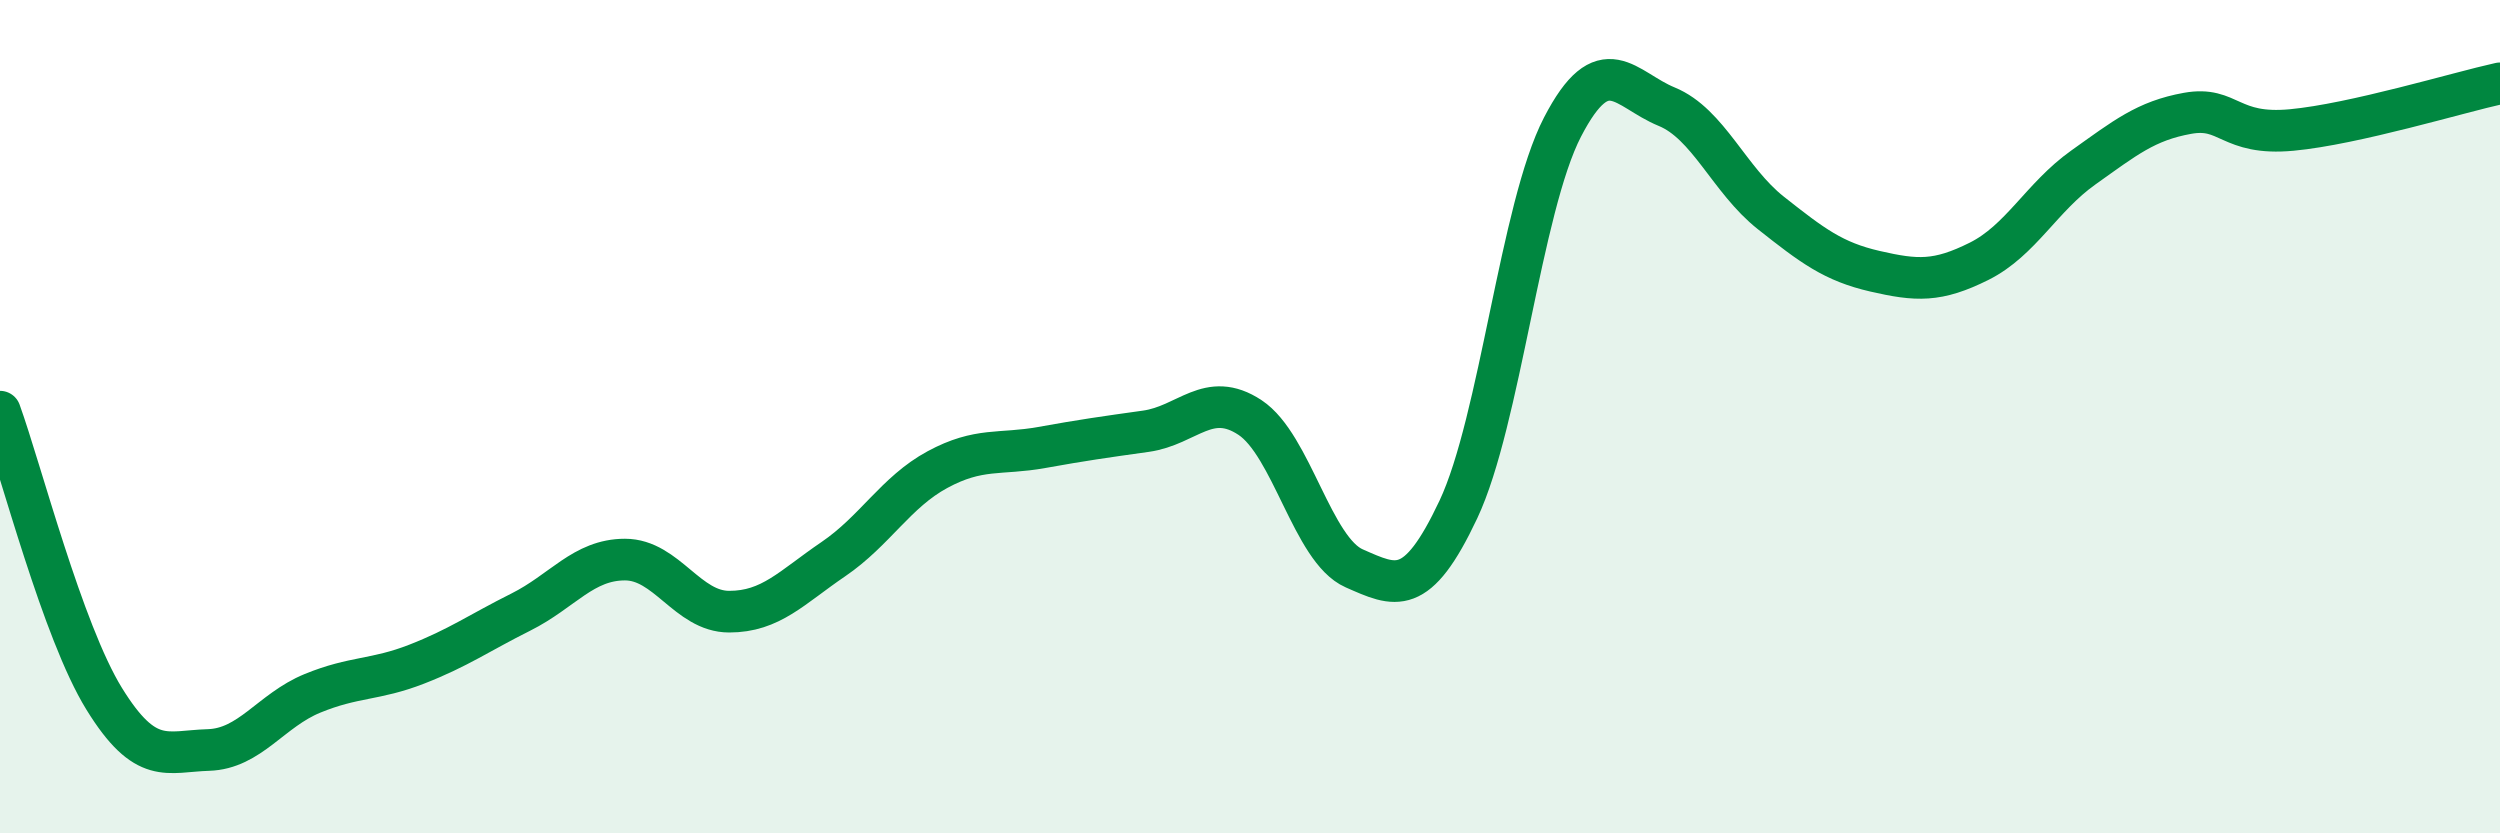
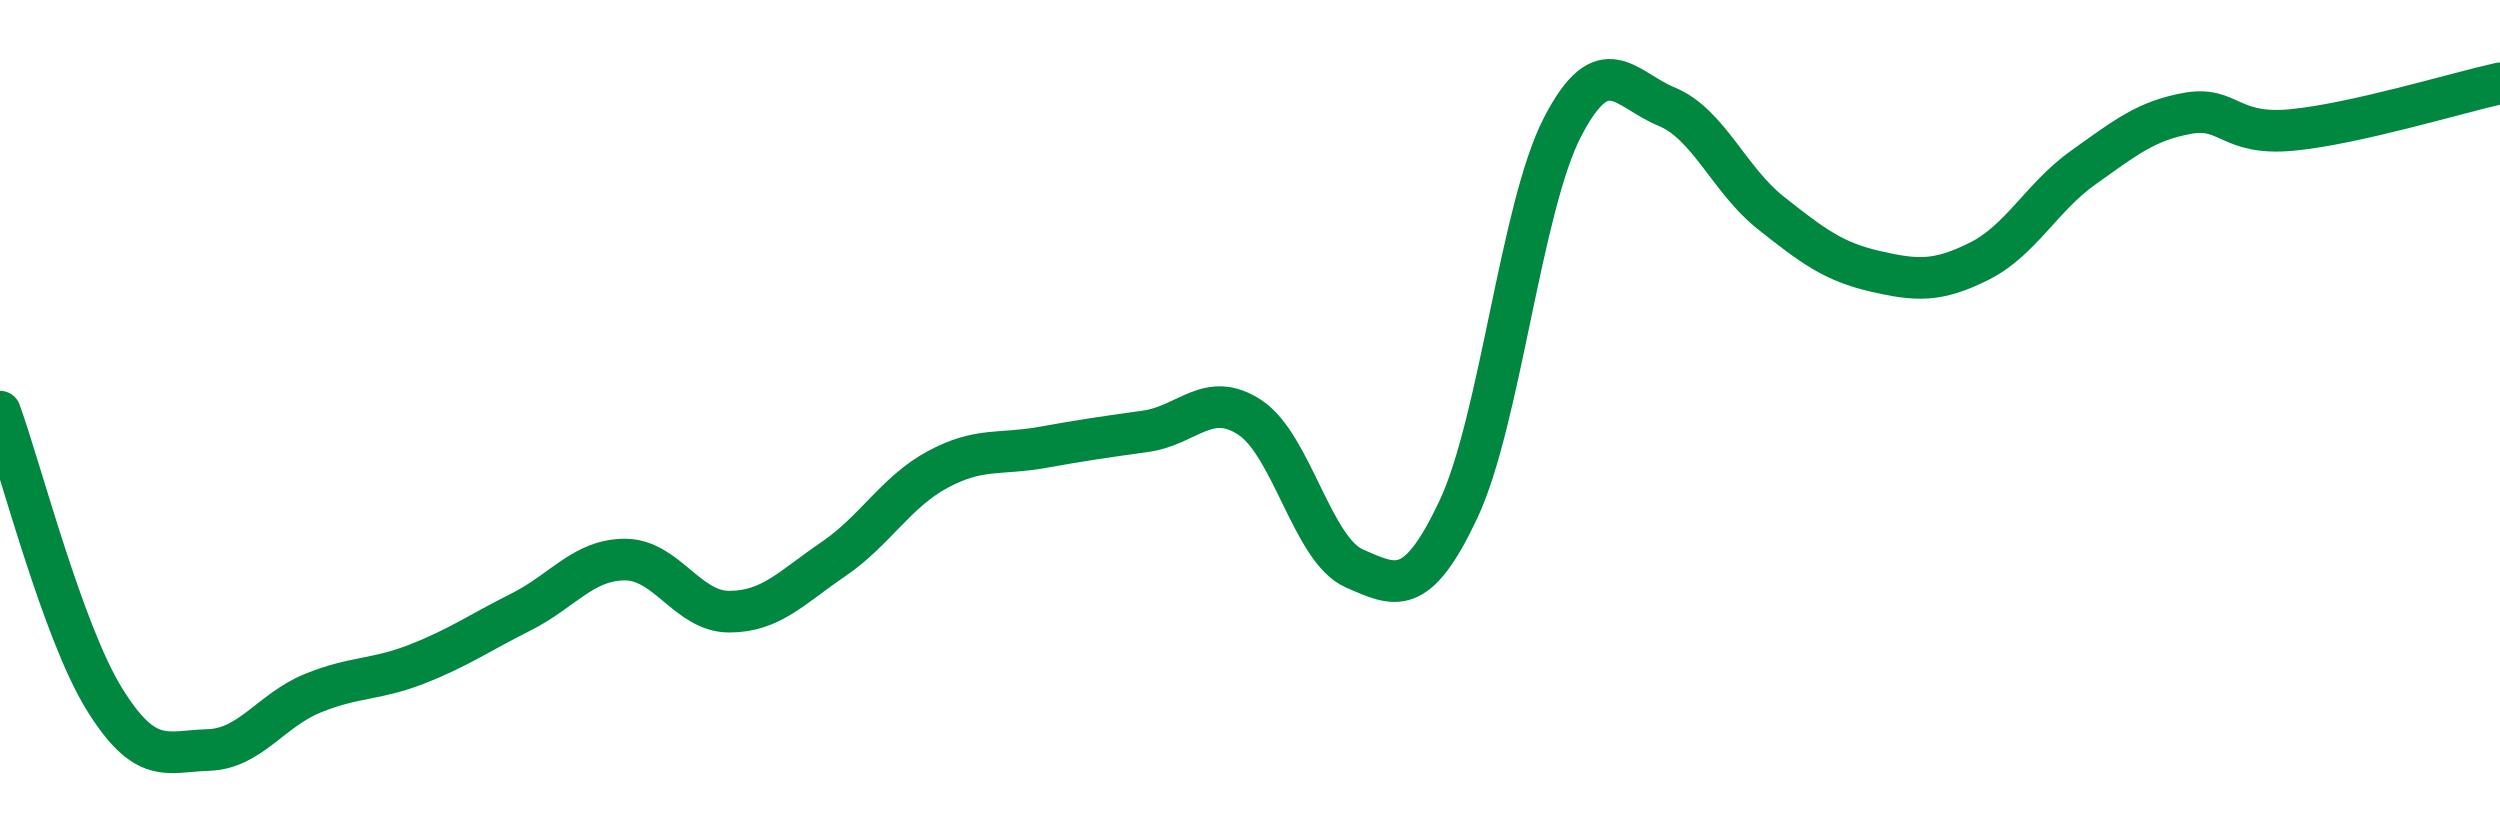
<svg xmlns="http://www.w3.org/2000/svg" width="60" height="20" viewBox="0 0 60 20">
-   <path d="M 0,9.88 C 0.5,11.26 1.5,15.15 2.5,16.77 C 3.5,18.39 4,18.03 5,18 C 6,17.97 6.5,17.05 7.5,16.64 C 8.5,16.23 9,16.33 10,15.94 C 11,15.55 11.5,15.19 12.5,14.69 C 13.5,14.19 14,13.43 15,13.43 C 16,13.43 16.5,14.68 17.5,14.68 C 18.5,14.68 19,14.1 20,13.42 C 21,12.74 21.5,11.81 22.5,11.27 C 23.5,10.73 24,10.92 25,10.74 C 26,10.56 26.5,10.49 27.5,10.35 C 28.5,10.21 29,9.36 30,10.02 C 31,10.68 31.5,13.2 32.5,13.64 C 33.5,14.08 34,14.35 35,12.23 C 36,10.11 36.5,4.98 37.5,3.05 C 38.5,1.12 39,2.15 40,2.56 C 41,2.97 41.5,4.32 42.5,5.11 C 43.5,5.9 44,6.28 45,6.51 C 46,6.74 46.5,6.77 47.5,6.27 C 48.5,5.77 49,4.73 50,4.02 C 51,3.31 51.5,2.9 52.5,2.72 C 53.5,2.54 53.5,3.26 55,3.12 C 56.5,2.98 59,2.22 60,2L60 20L0 20Z" fill="#008740" opacity="0.1" stroke-linecap="round" stroke-linejoin="round" />
  <path d="M 0,9.88 C 0.5,11.26 1.5,15.15 2.5,16.77 C 3.5,18.39 4,18.03 5,18 C 6,17.97 6.5,17.05 7.5,16.64 C 8.5,16.23 9,16.33 10,15.94 C 11,15.55 11.5,15.19 12.5,14.69 C 13.5,14.19 14,13.43 15,13.43 C 16,13.43 16.5,14.68 17.5,14.68 C 18.5,14.68 19,14.1 20,13.42 C 21,12.74 21.5,11.81 22.5,11.27 C 23.5,10.73 24,10.92 25,10.74 C 26,10.56 26.5,10.49 27.5,10.35 C 28.5,10.21 29,9.36 30,10.02 C 31,10.68 31.5,13.2 32.5,13.64 C 33.5,14.08 34,14.35 35,12.23 C 36,10.11 36.5,4.98 37.5,3.05 C 38.5,1.12 39,2.15 40,2.56 C 41,2.97 41.5,4.32 42.5,5.11 C 43.5,5.9 44,6.28 45,6.51 C 46,6.74 46.5,6.77 47.5,6.27 C 48.5,5.77 49,4.73 50,4.02 C 51,3.31 51.5,2.9 52.5,2.72 C 53.5,2.54 53.5,3.26 55,3.12 C 56.5,2.98 59,2.22 60,2" stroke="#008740" stroke-width="1" fill="none" stroke-linecap="round" stroke-linejoin="round" />
</svg>